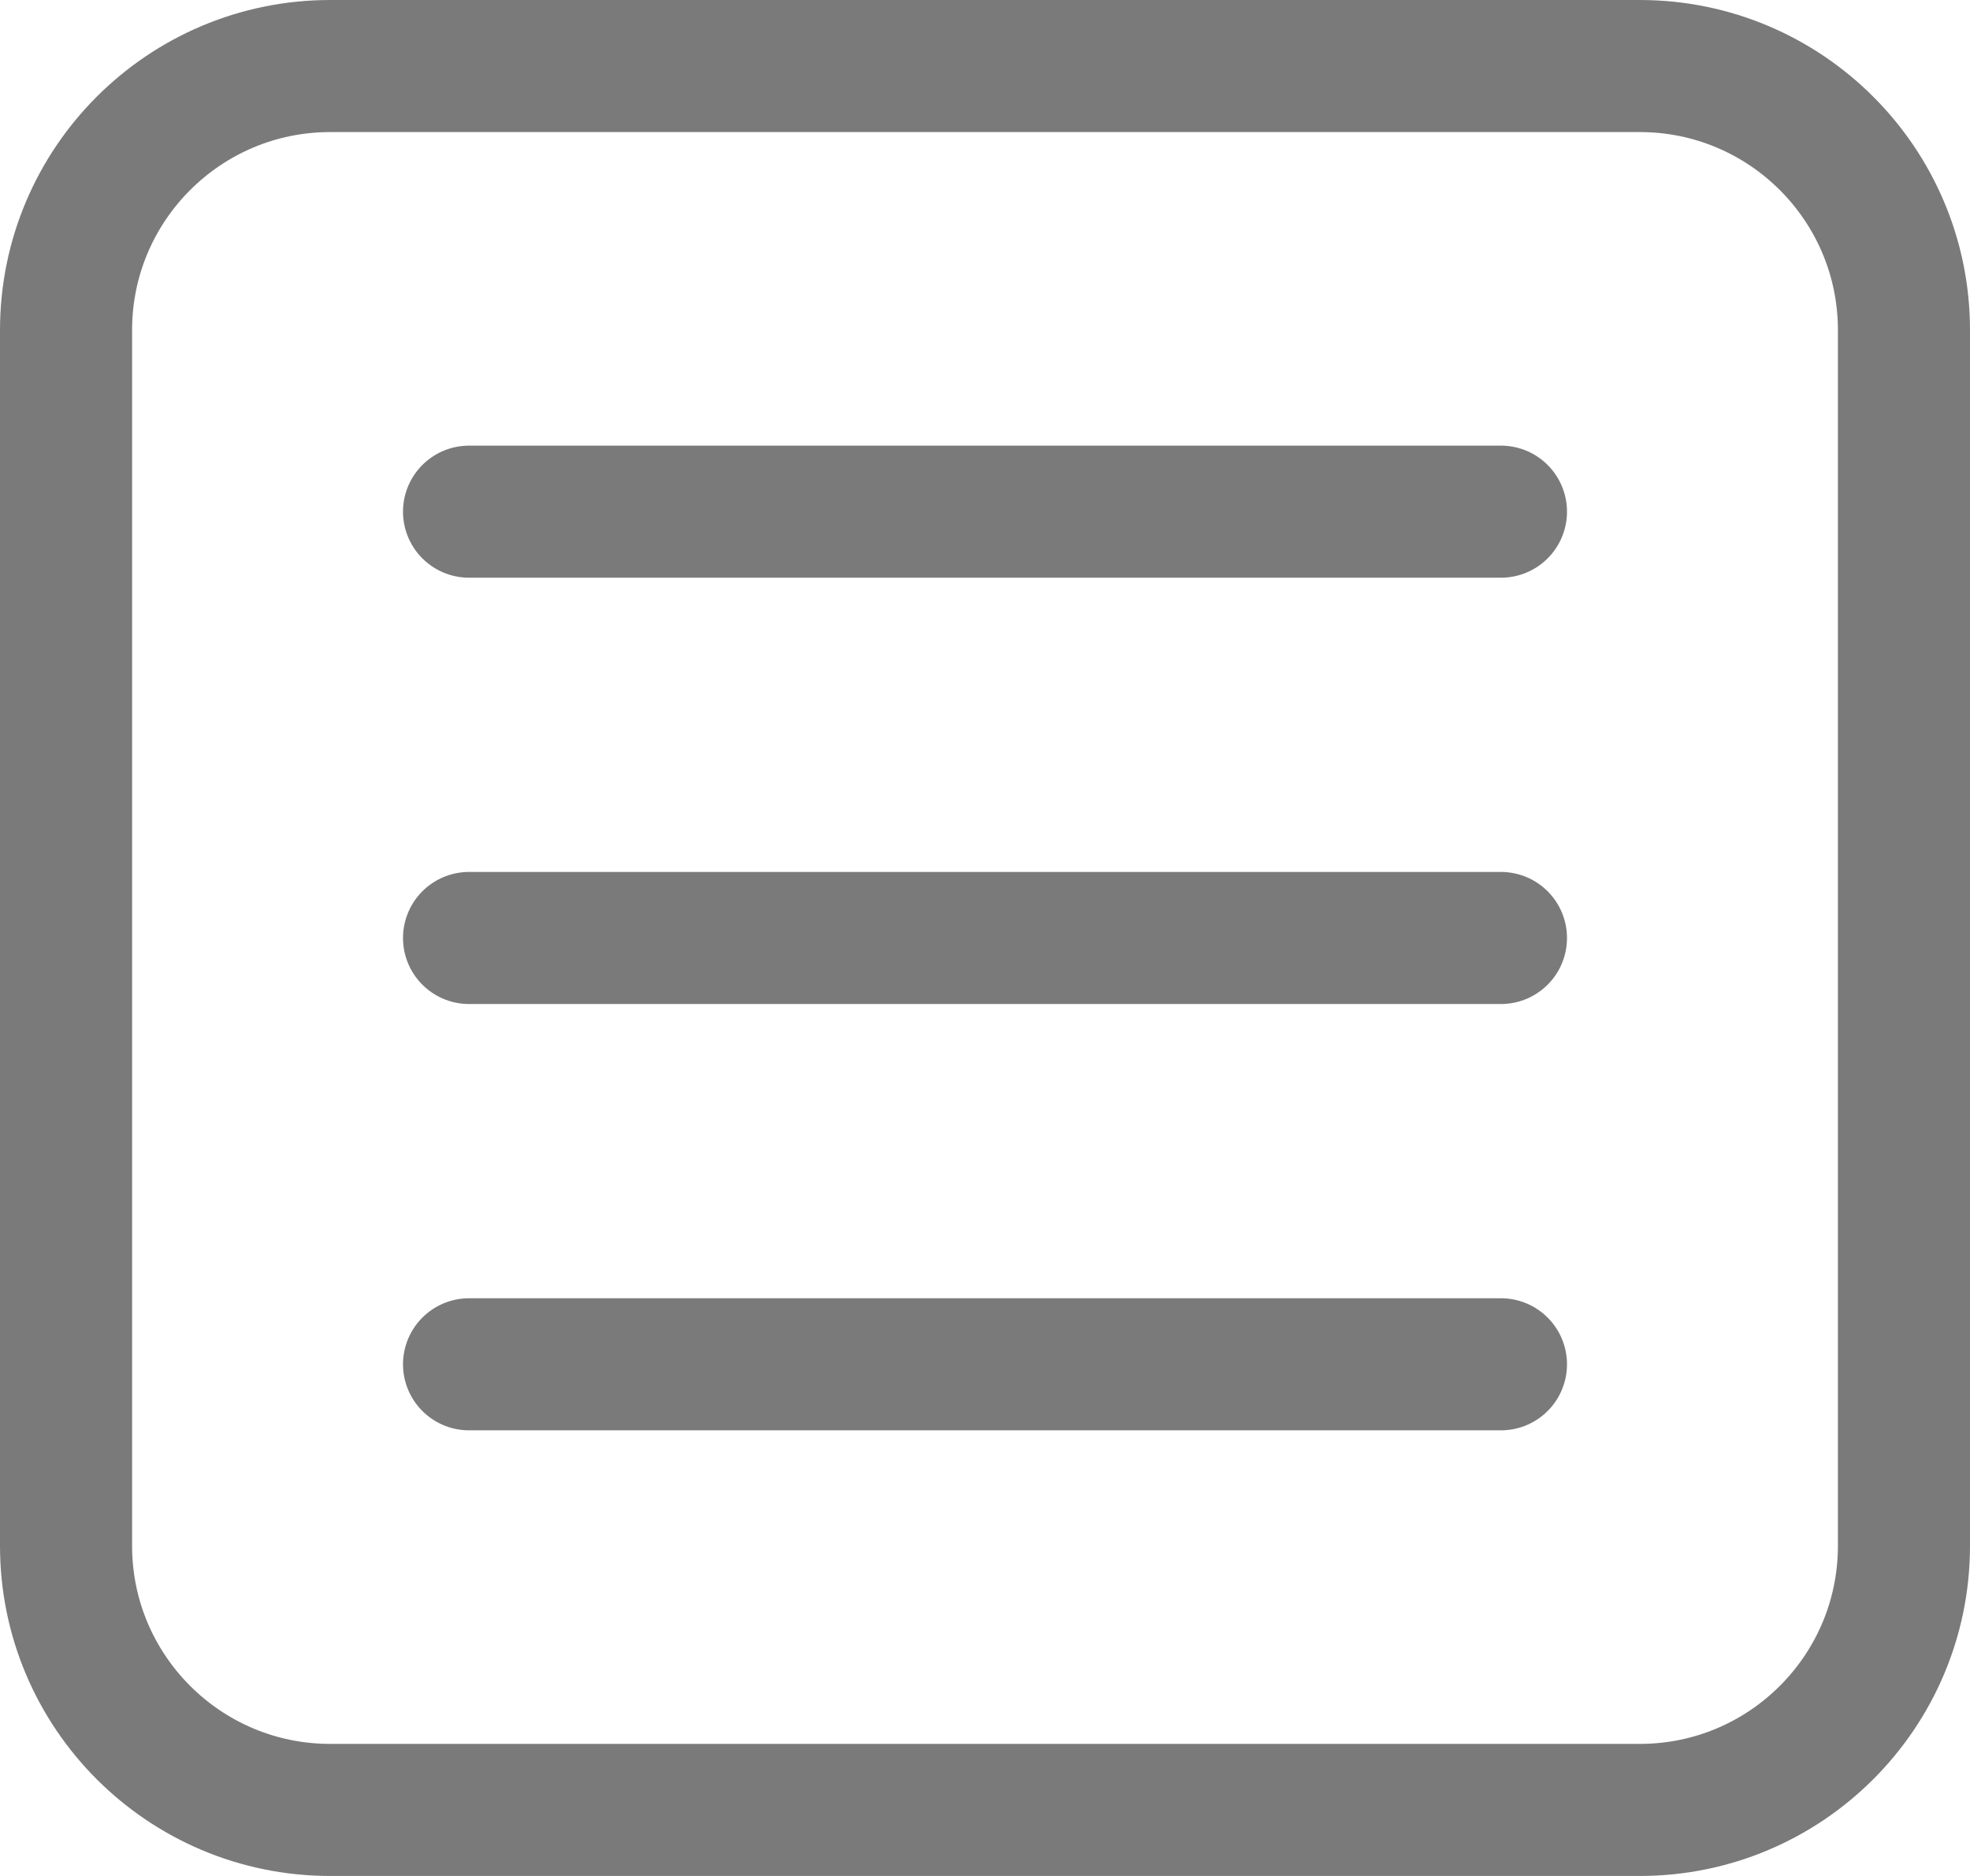
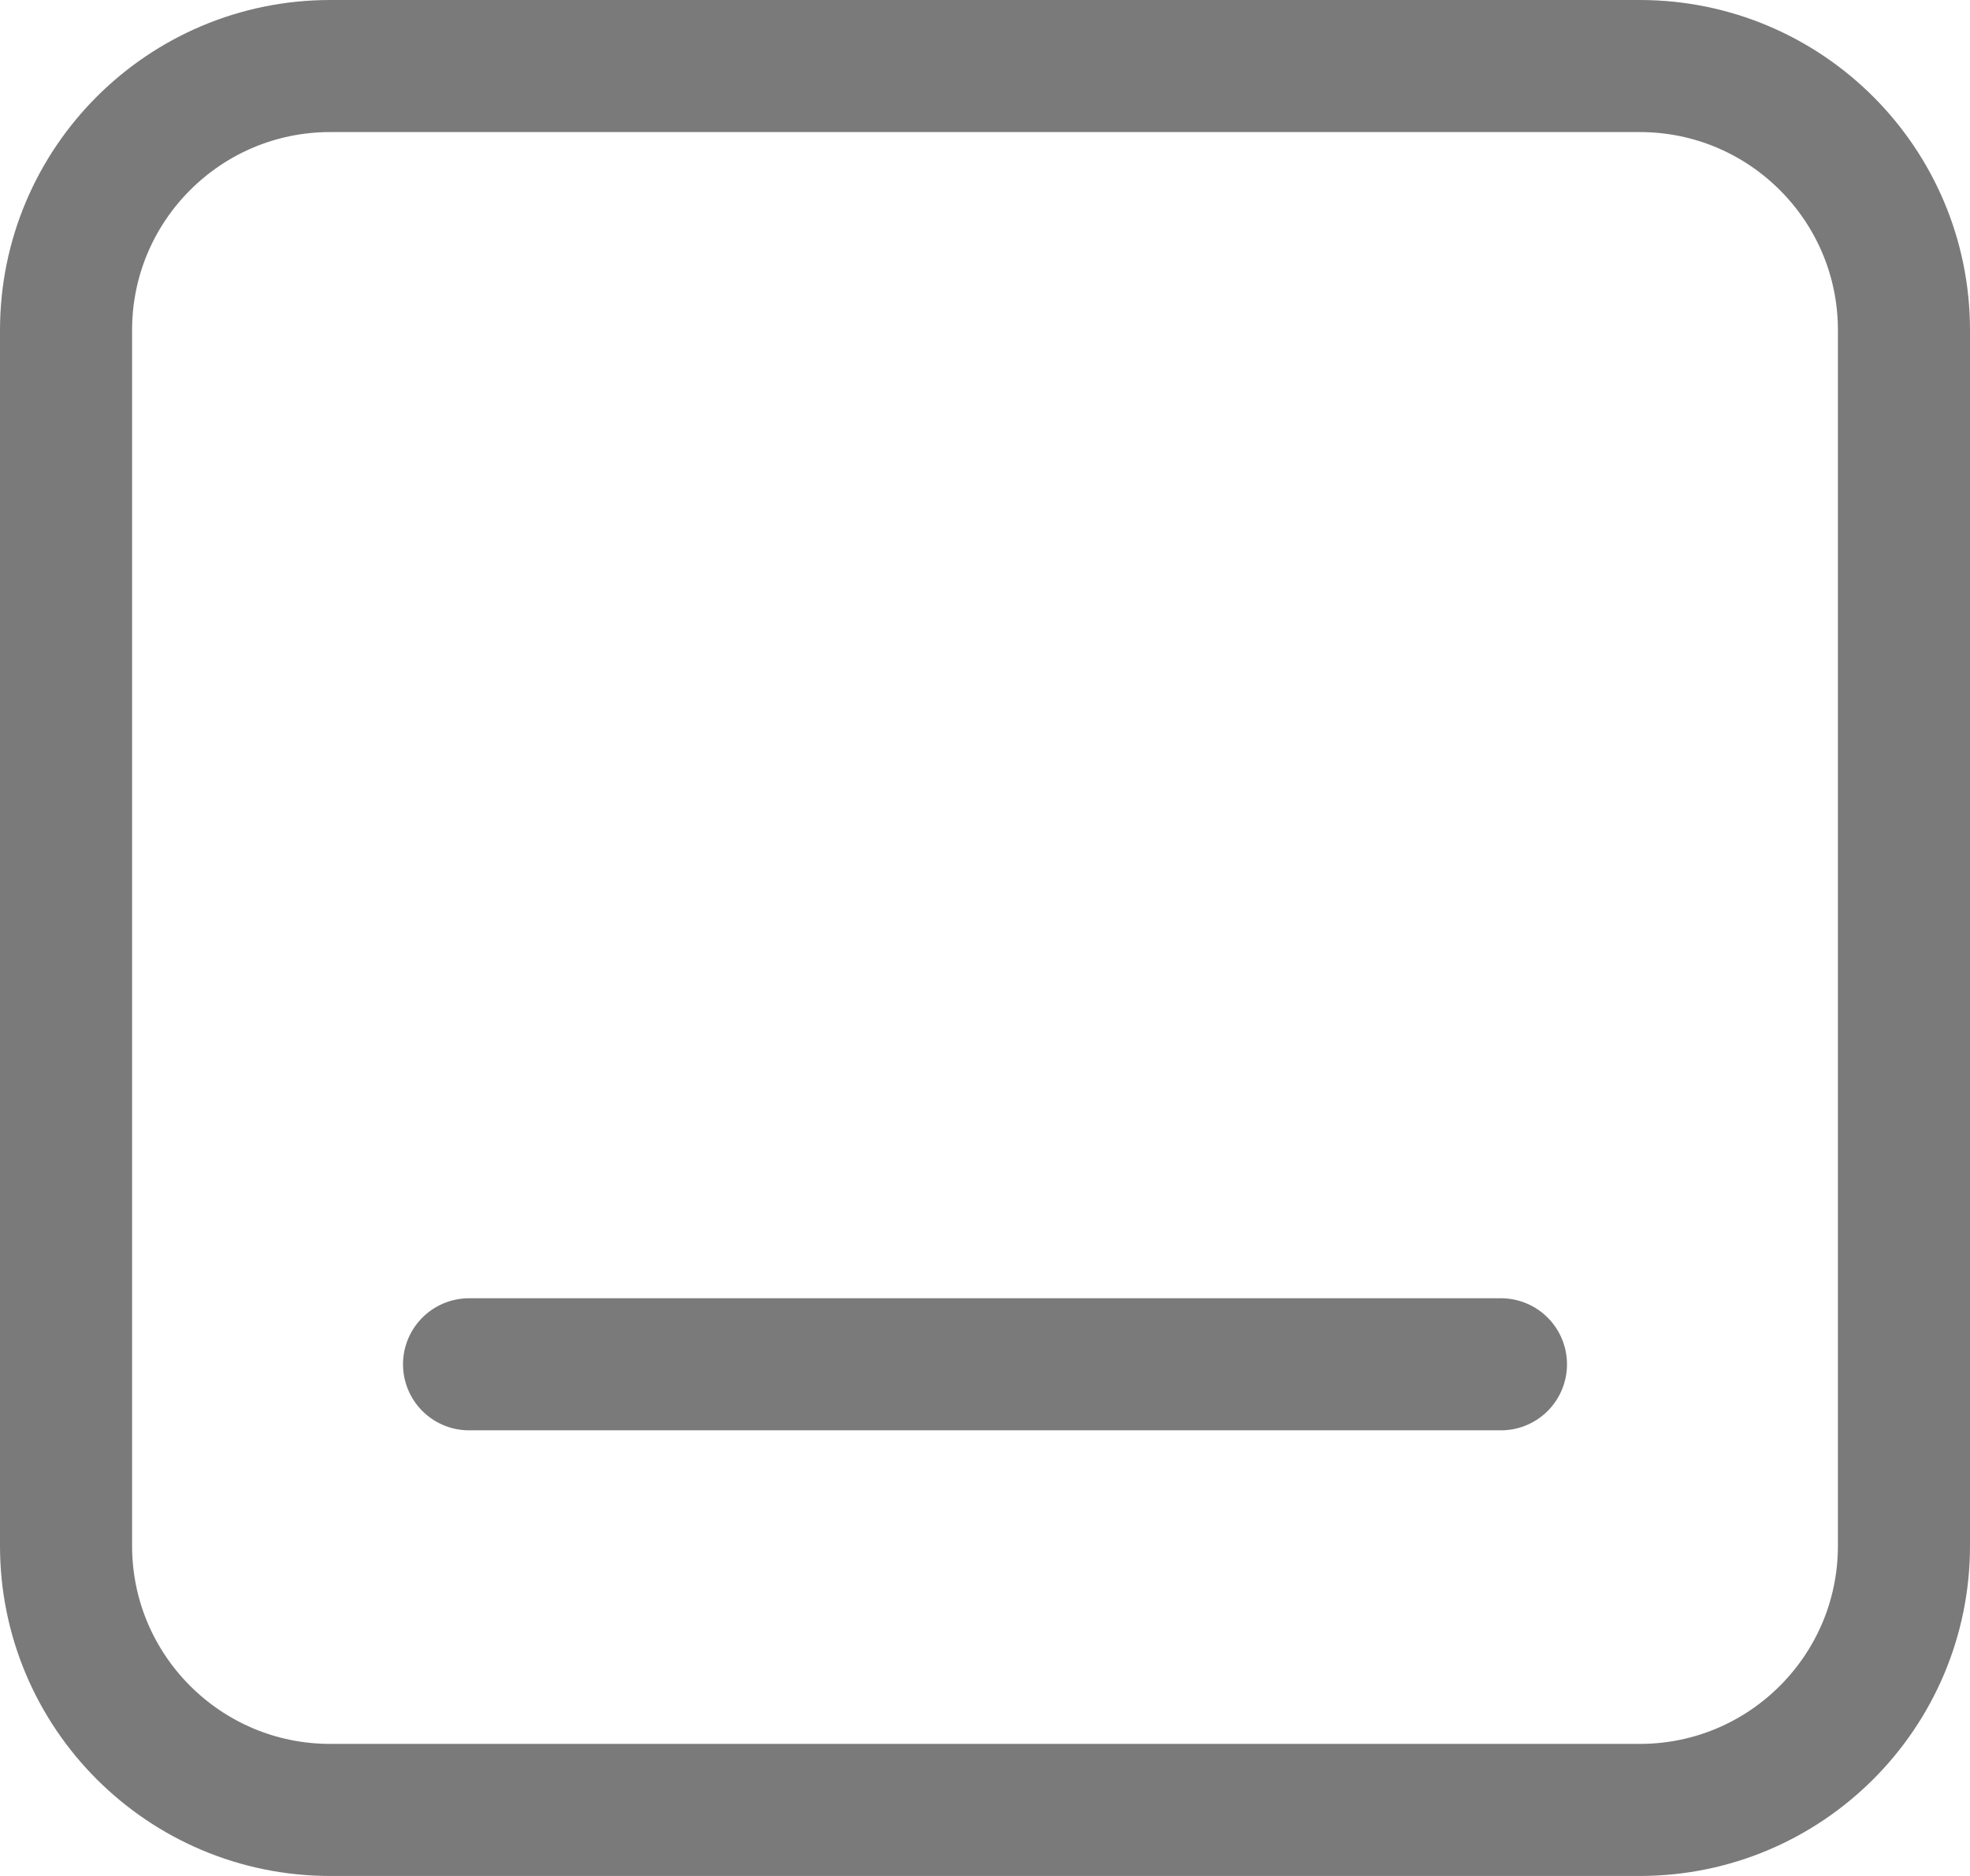
<svg xmlns="http://www.w3.org/2000/svg" width="21" height="20" viewBox="0 0 21 20" fill="none">
  <g id="Group 4">
    <path id="Rectangle" d="M3.52 0.704H17.48C19.035 0.704 20.296 1.965 20.296 3.52V16.48C20.296 18.035 19.035 19.296 17.48 19.296H3.52C1.965 19.296 0.704 18.035 0.704 16.48V3.52C0.704 1.965 1.965 0.704 3.52 0.704Z" stroke="#7A7A7A" stroke-width="1.408" />
    <g id="Group 3">
-       <path id="Line" d="M5 5.455H16" stroke="#7A7A7A" stroke-width="1.408" stroke-linecap="round" />
-       <path id="Line Copy" d="M5 10H16" stroke="#7A7A7A" stroke-width="1.408" stroke-linecap="round" />
      <path id="Line Copy 2" d="M5 14.545H16" stroke="#7A7A7A" stroke-width="1.408" stroke-linecap="round" />
    </g>
  </g>
</svg>